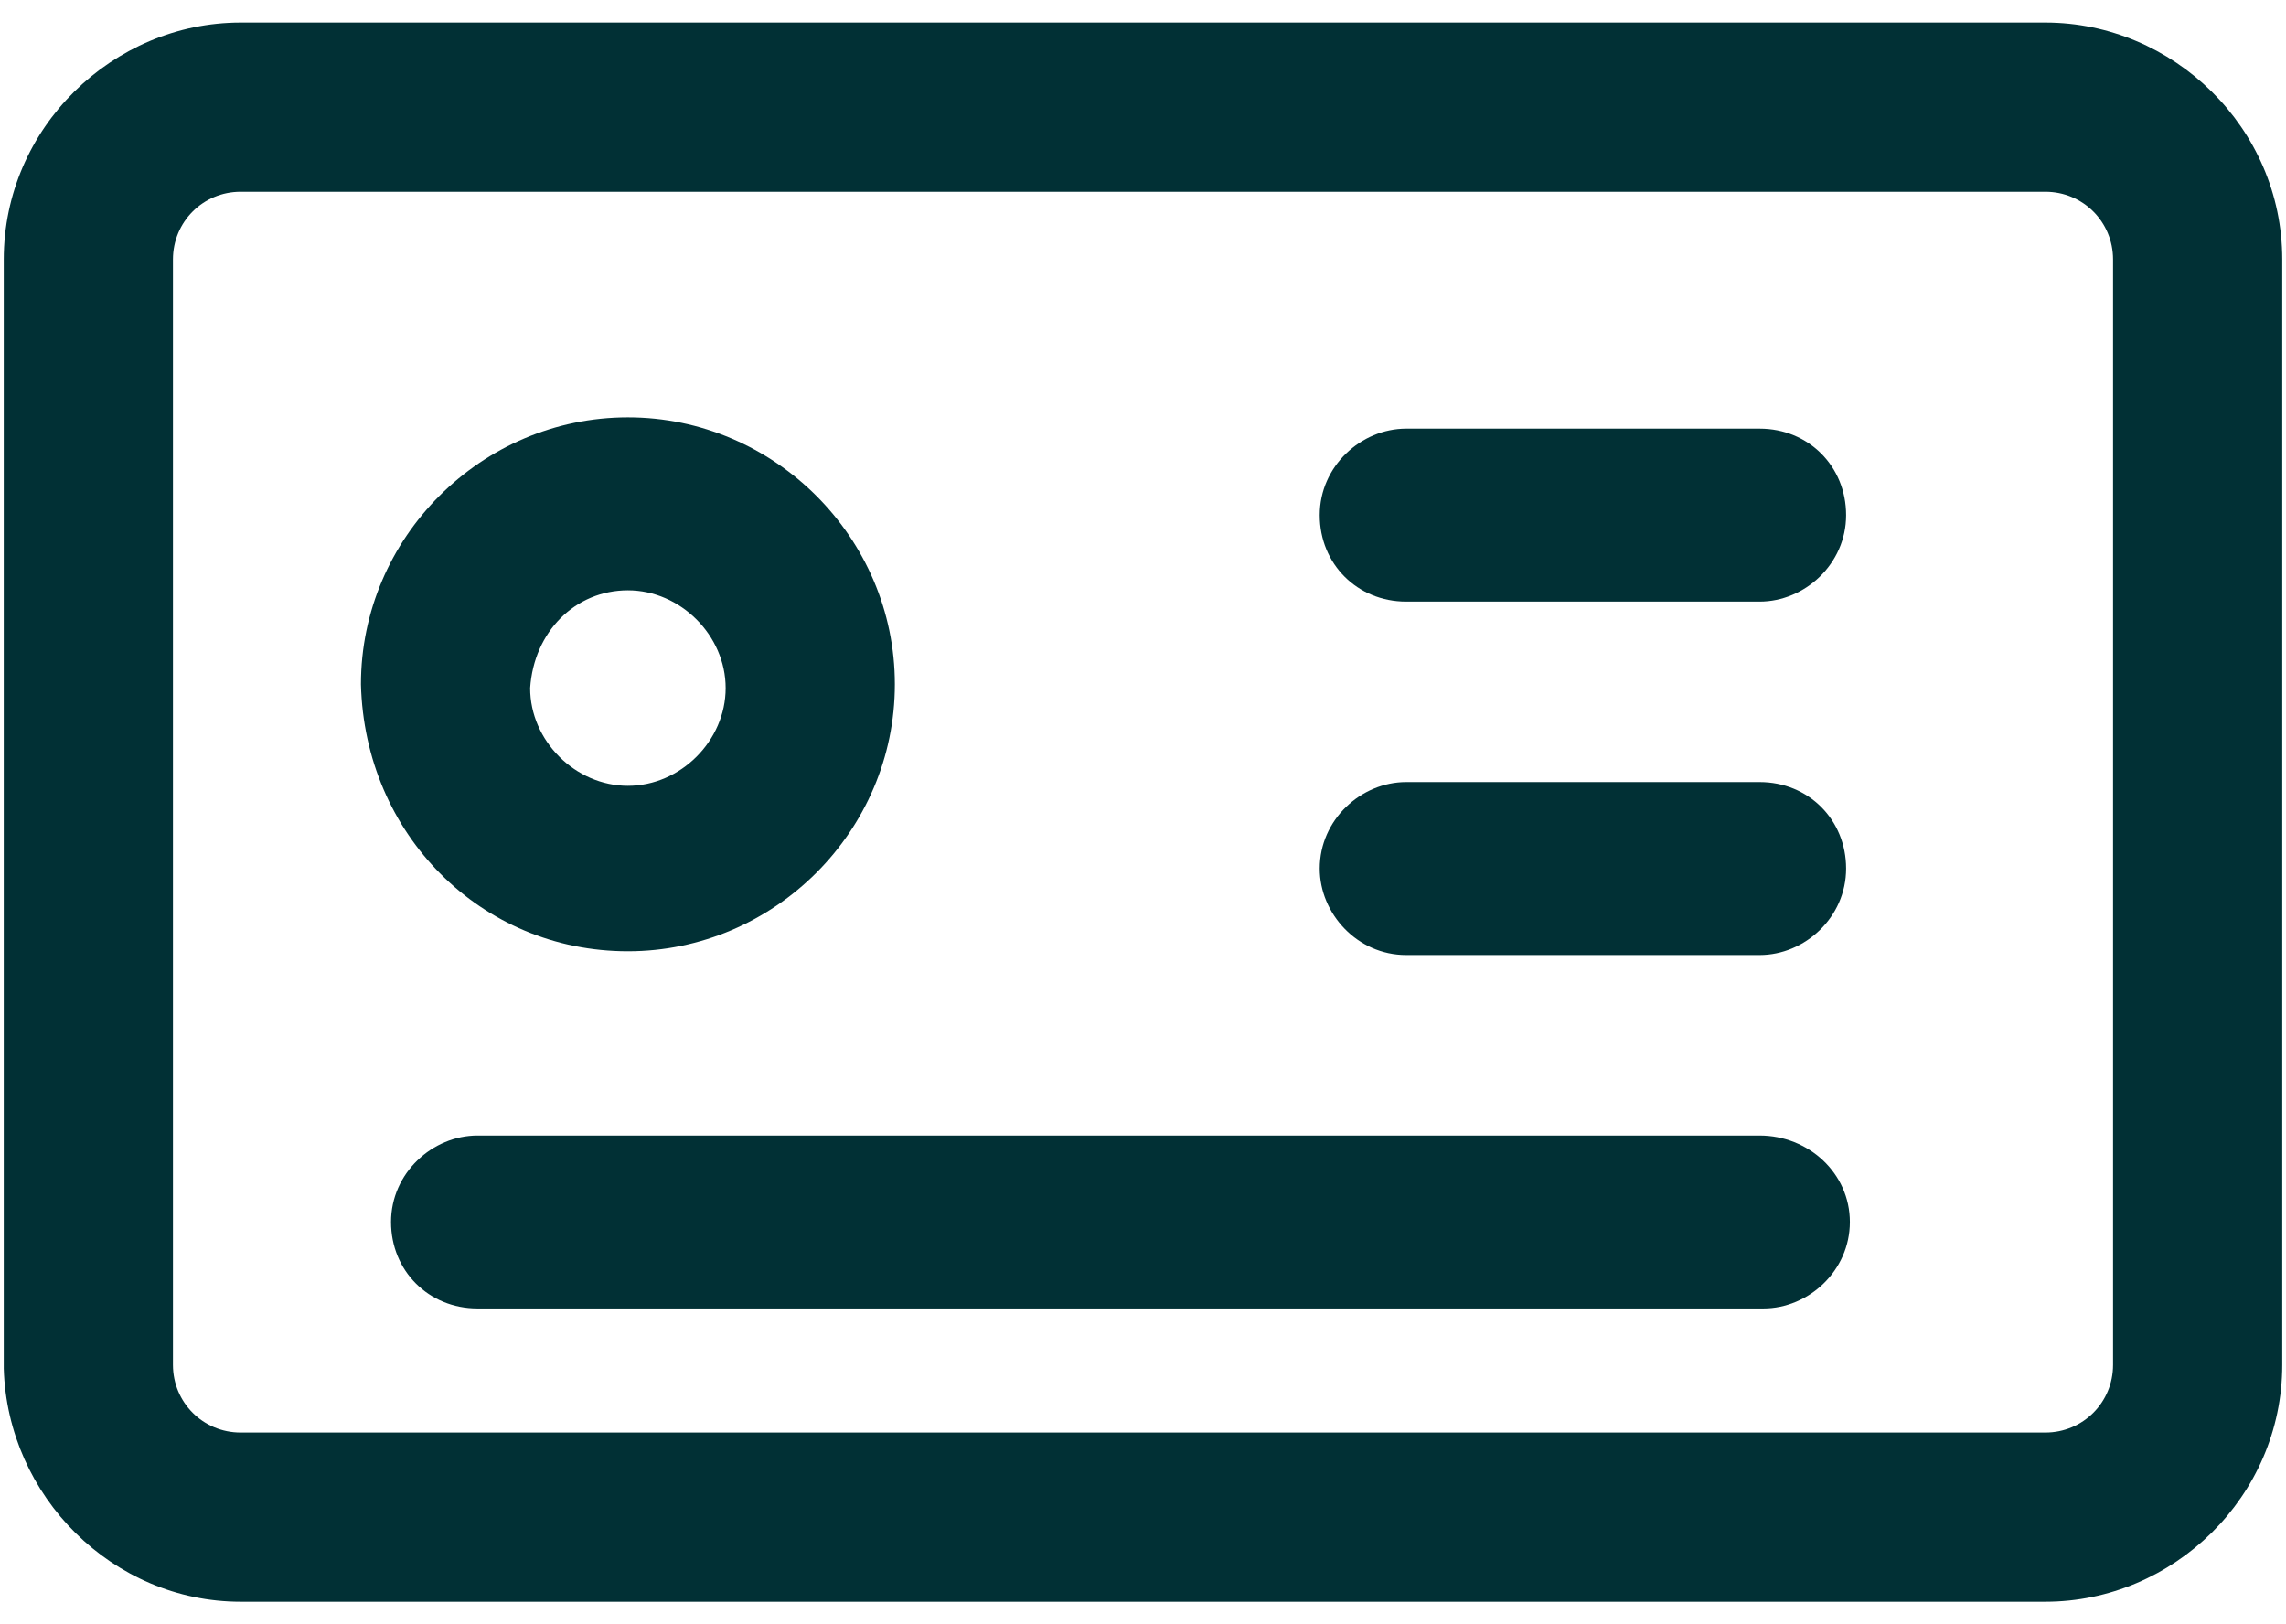
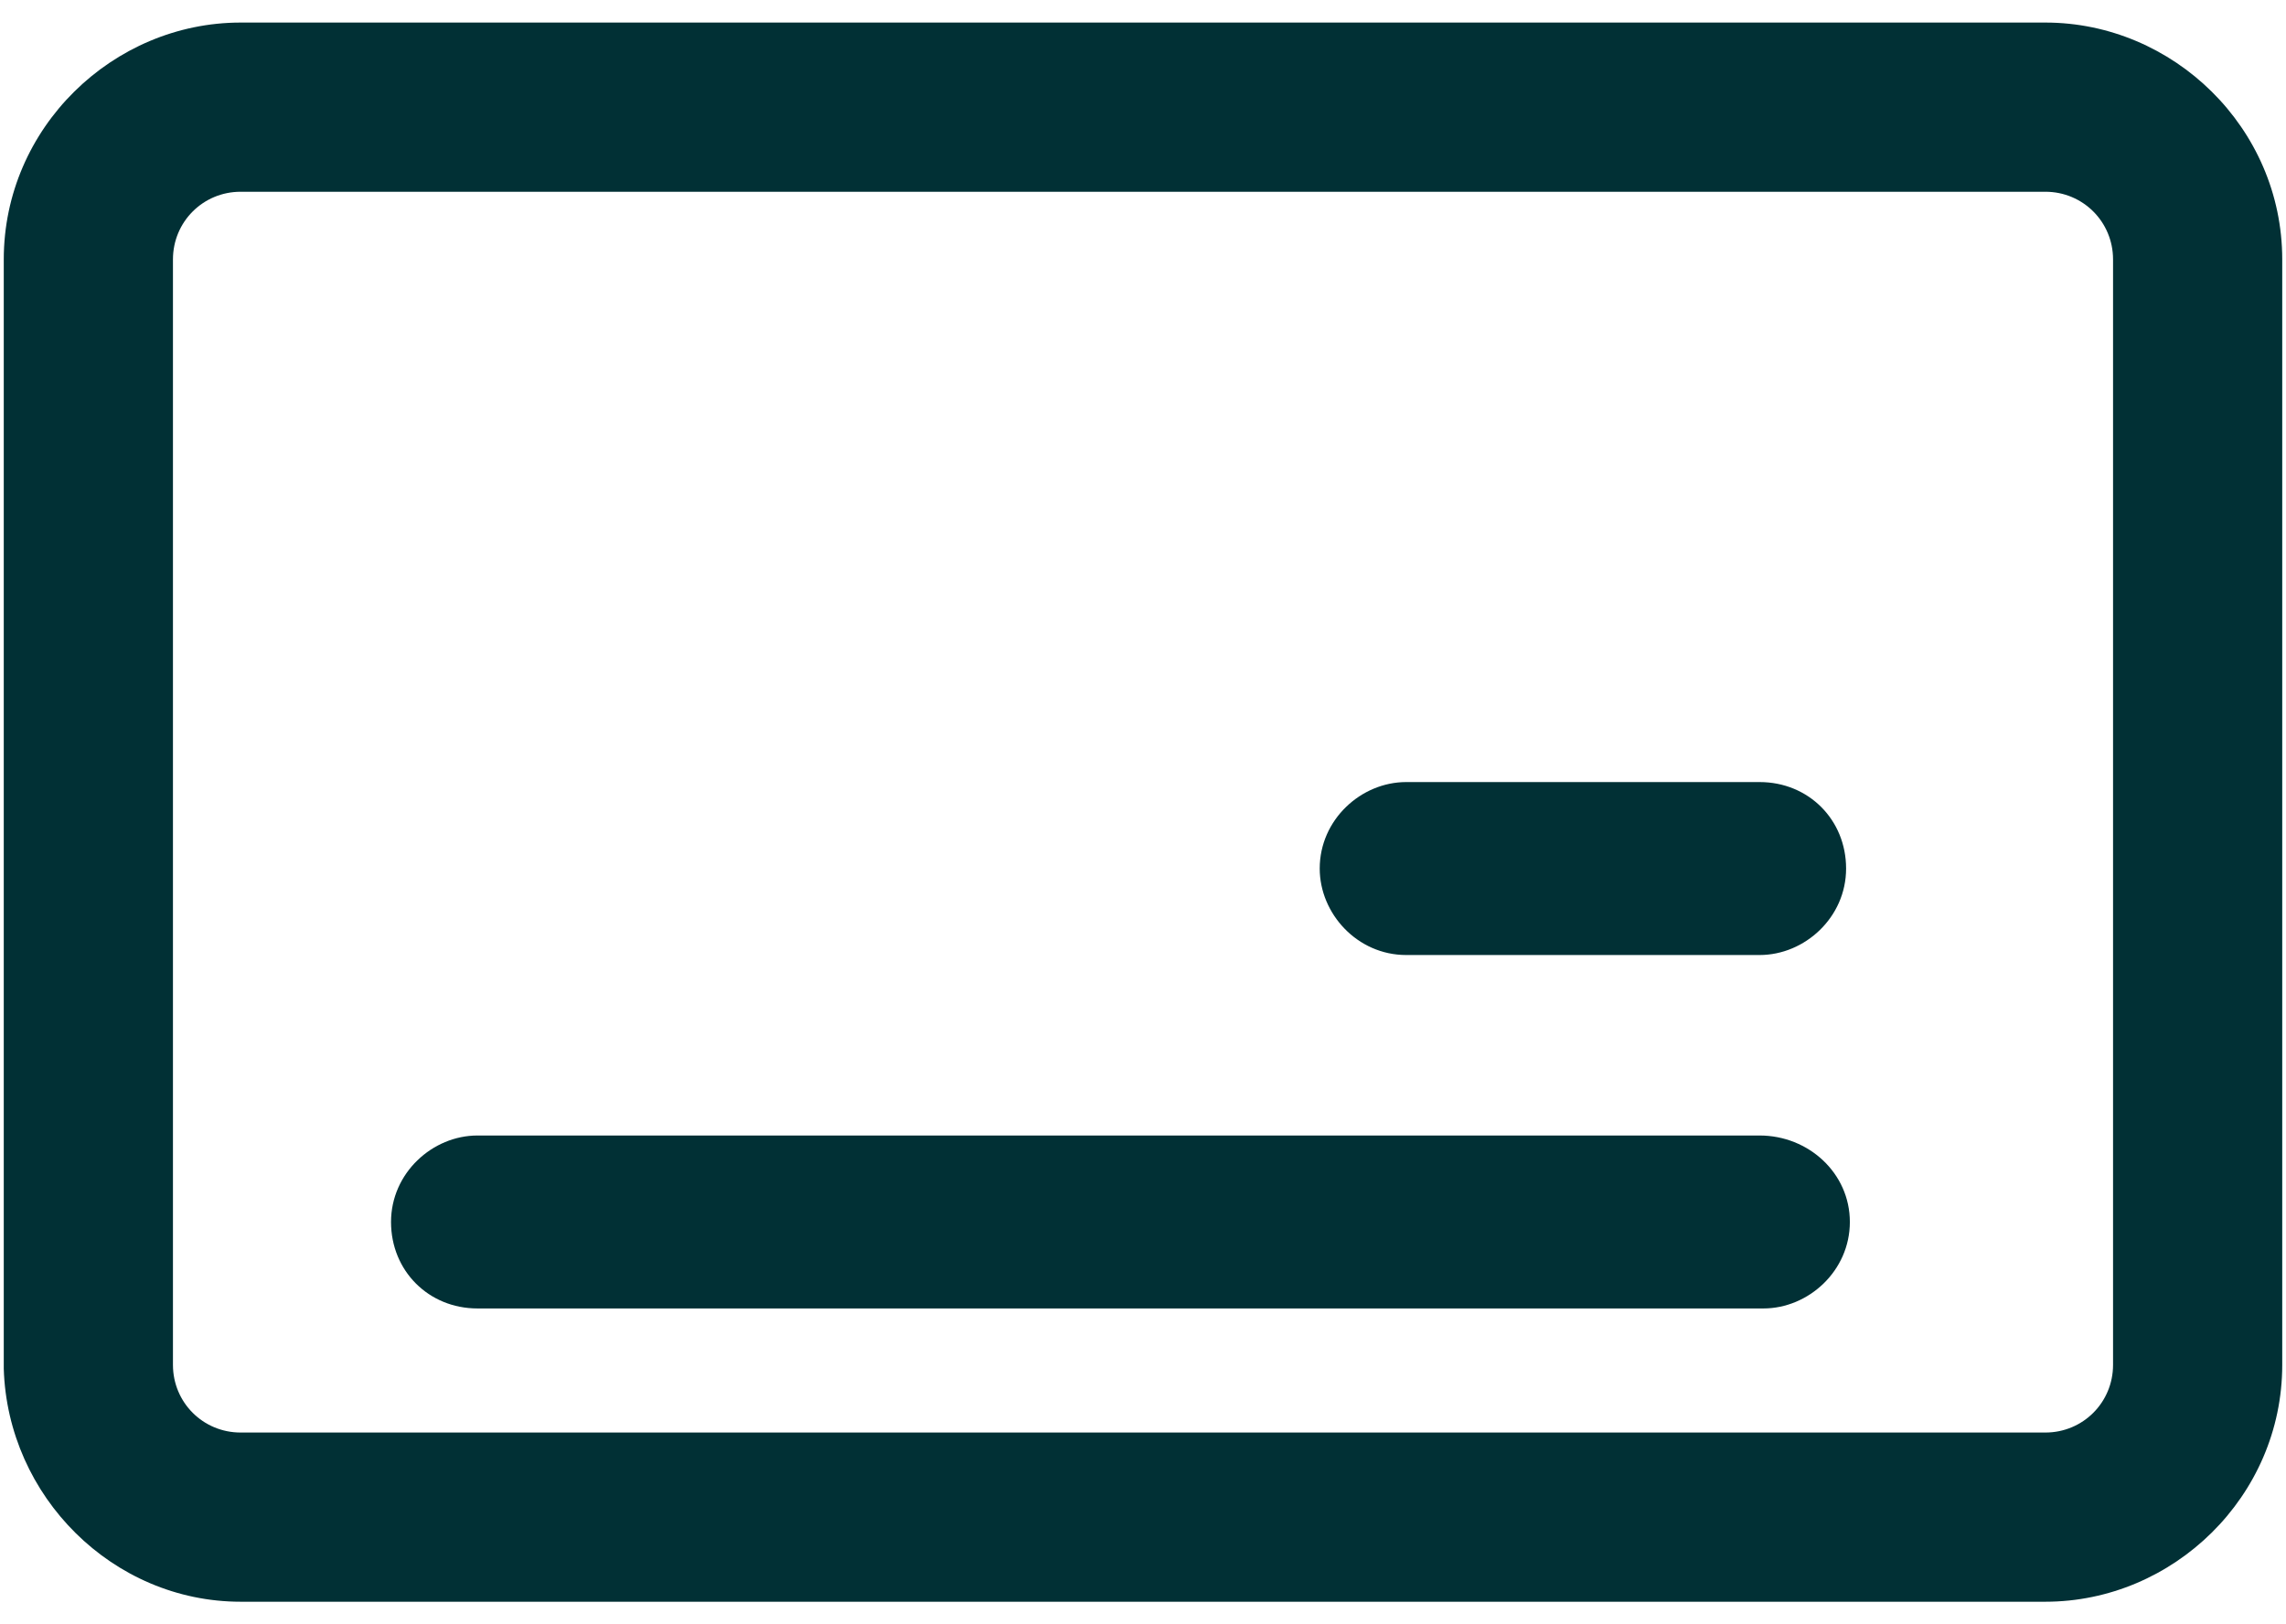
<svg xmlns="http://www.w3.org/2000/svg" width="76" height="54" viewBox="0 0 76 54" fill="none">
  <path d="M58.5 37.75H15.875C14.375 37.75 13 39 13 40.625C13 42.25 14.25 43.5 15.875 43.5H58.625C60.125 43.5 61.5 42.25 61.5 40.625C61.5 39 60.125 37.75 58.5 37.75Z" fill="#013035" />
-   <path d="M58.5 14.25H46.75C45.25 14.25 43.875 15.5 43.875 17.125C43.875 18.75 45.125 20 46.75 20H58.5C60 20 61.375 18.75 61.375 17.125C61.375 15.5 60.125 14.25 58.5 14.25Z" fill="#013035" />
  <path d="M58.5 26H46.75C45.25 26 43.875 27.25 43.875 28.875C43.875 30.375 45.125 31.75 46.75 31.75H58.5C60 31.75 61.375 30.5 61.375 28.875C61.375 27.25 60.125 26 58.5 26Z" fill="#013035" />
  <path d="M68 0.75H8C3.75 0.75 0.125 4.25 0.125 8.625V45.5C0.25 49.75 3.75 53.25 8 53.25H68C72.25 53.25 75.875 49.75 75.875 45.375V8.625C75.875 4.25 72.25 0.75 68 0.75ZM70.25 45.375C70.25 46.625 69.25 47.625 68 47.625H8C6.75 47.625 5.75 46.625 5.75 45.375V8.625C5.75 7.375 6.75 6.375 8 6.375H68C69.25 6.375 70.25 7.375 70.25 8.625V45.375Z" fill="#013035" />
-   <path d="M20.875 31.625C25.75 31.625 29.75 27.625 29.75 22.75C29.75 17.875 25.75 13.875 20.875 13.875C16 13.875 12 17.875 12 22.75C12.125 27.75 16 31.625 20.875 31.625ZM20.875 19.625C22.625 19.625 24.125 21.125 24.125 22.875C24.125 24.625 22.625 26.125 20.875 26.125C19.125 26.125 17.625 24.625 17.625 22.875C17.75 21 19.125 19.625 20.875 19.625Z" fill="#013035" />
</svg>